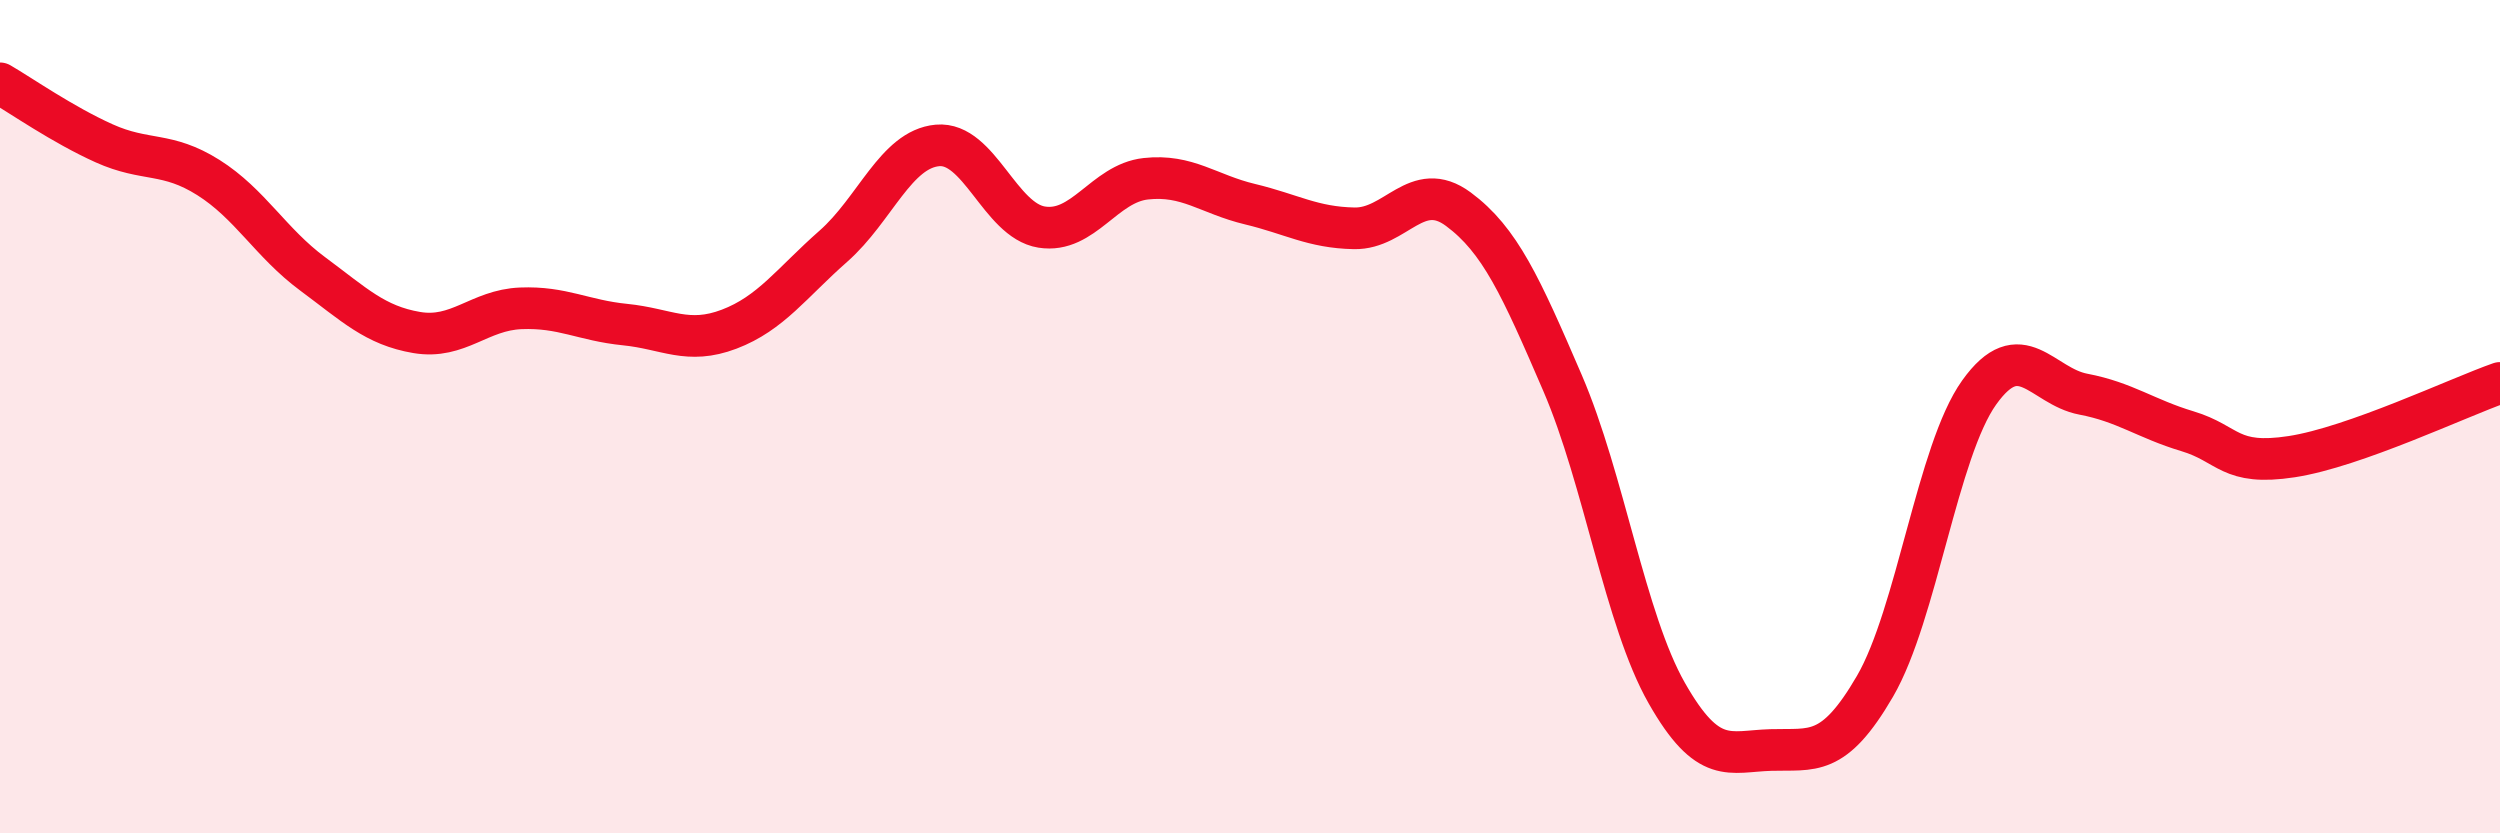
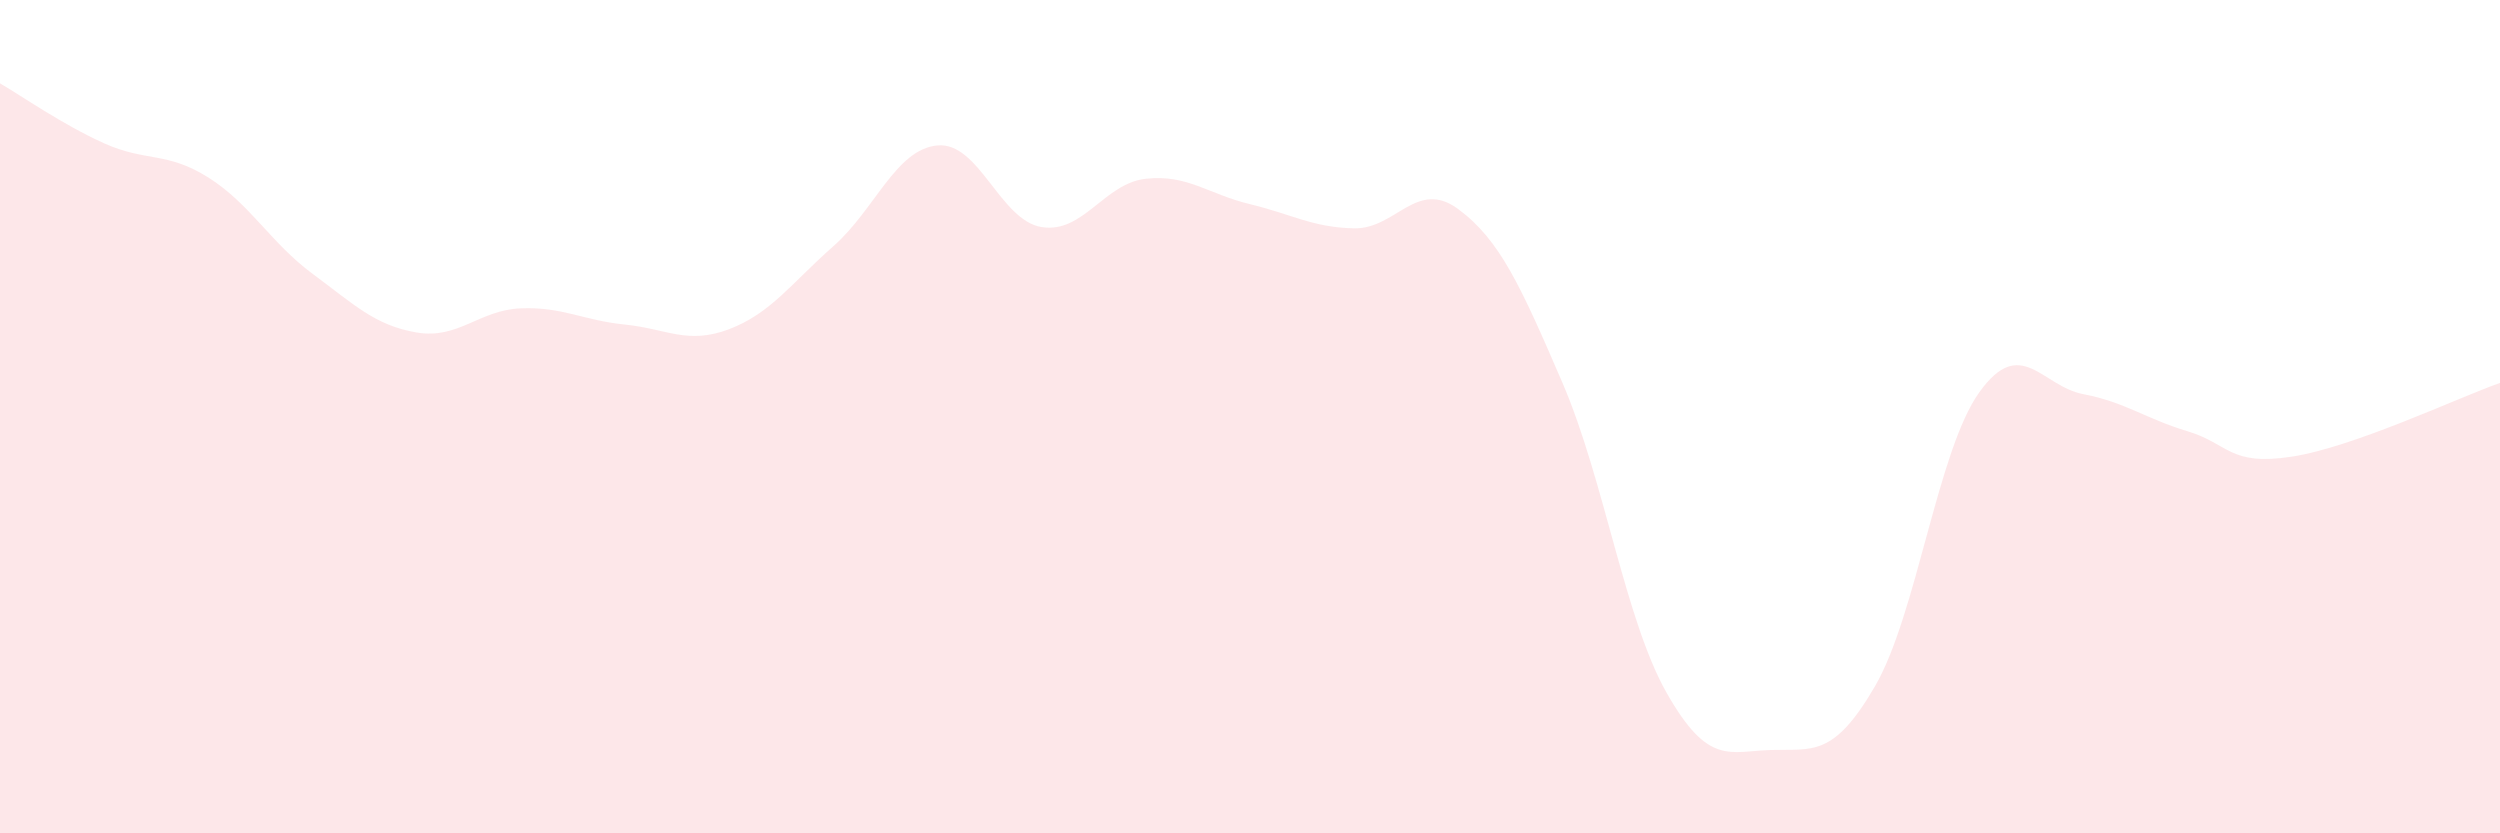
<svg xmlns="http://www.w3.org/2000/svg" width="60" height="20" viewBox="0 0 60 20">
  <path d="M 0,2 C 0.5,2.29 1.5,2.99 2.5,3.44 C 3.5,3.89 4,3.63 5,4.26 C 6,4.89 6.5,5.83 7.5,6.57 C 8.5,7.31 9,7.81 10,7.98 C 11,8.15 11.5,7.44 12.5,7.4 C 13.5,7.36 14,7.69 15,7.79 C 16,7.89 16.5,8.28 17.5,7.9 C 18.5,7.52 19,6.79 20,5.91 C 21,5.03 21.5,3.58 22.5,3.49 C 23.5,3.4 24,5.29 25,5.45 C 26,5.61 26.5,4.4 27.5,4.29 C 28.5,4.18 29,4.66 30,4.9 C 31,5.14 31.5,5.46 32.5,5.48 C 33.5,5.5 34,4.28 35,5.02 C 36,5.76 36.5,6.87 37.5,9.19 C 38.5,11.51 39,14.87 40,16.63 C 41,18.39 41.5,18.03 42.5,18 C 43.5,17.97 44,18.19 45,16.47 C 46,14.75 46.5,10.82 47.5,9.42 C 48.5,8.02 49,9.27 50,9.46 C 51,9.65 51.5,10.05 52.5,10.35 C 53.5,10.65 53.5,11.19 55,10.96 C 56.5,10.73 59,9.54 60,9.19L60 20L0 20Z" fill="#EB0A25" opacity="0.1" stroke-linecap="round" stroke-linejoin="round" />
-   <path d="M 0,2 C 0.5,2.29 1.5,2.99 2.5,3.44 C 3.5,3.89 4,3.63 5,4.26 C 6,4.89 6.5,5.83 7.5,6.57 C 8.5,7.31 9,7.81 10,7.98 C 11,8.15 11.5,7.44 12.5,7.4 C 13.5,7.36 14,7.69 15,7.79 C 16,7.89 16.5,8.28 17.5,7.9 C 18.5,7.52 19,6.79 20,5.91 C 21,5.03 21.5,3.58 22.5,3.49 C 23.5,3.4 24,5.29 25,5.45 C 26,5.61 26.5,4.4 27.5,4.29 C 28.5,4.18 29,4.66 30,4.9 C 31,5.14 31.5,5.46 32.5,5.48 C 33.5,5.5 34,4.28 35,5.02 C 36,5.76 36.5,6.87 37.5,9.19 C 38.5,11.51 39,14.87 40,16.63 C 41,18.39 41.5,18.03 42.5,18 C 43.5,17.97 44,18.19 45,16.47 C 46,14.75 46.5,10.82 47.5,9.42 C 48.5,8.02 49,9.27 50,9.46 C 51,9.65 51.5,10.05 52.5,10.35 C 53.5,10.65 53.5,11.19 55,10.96 C 56.5,10.73 59,9.54 60,9.19" stroke="#EB0A25" stroke-width="1" fill="none" stroke-linecap="round" stroke-linejoin="round" />
</svg>